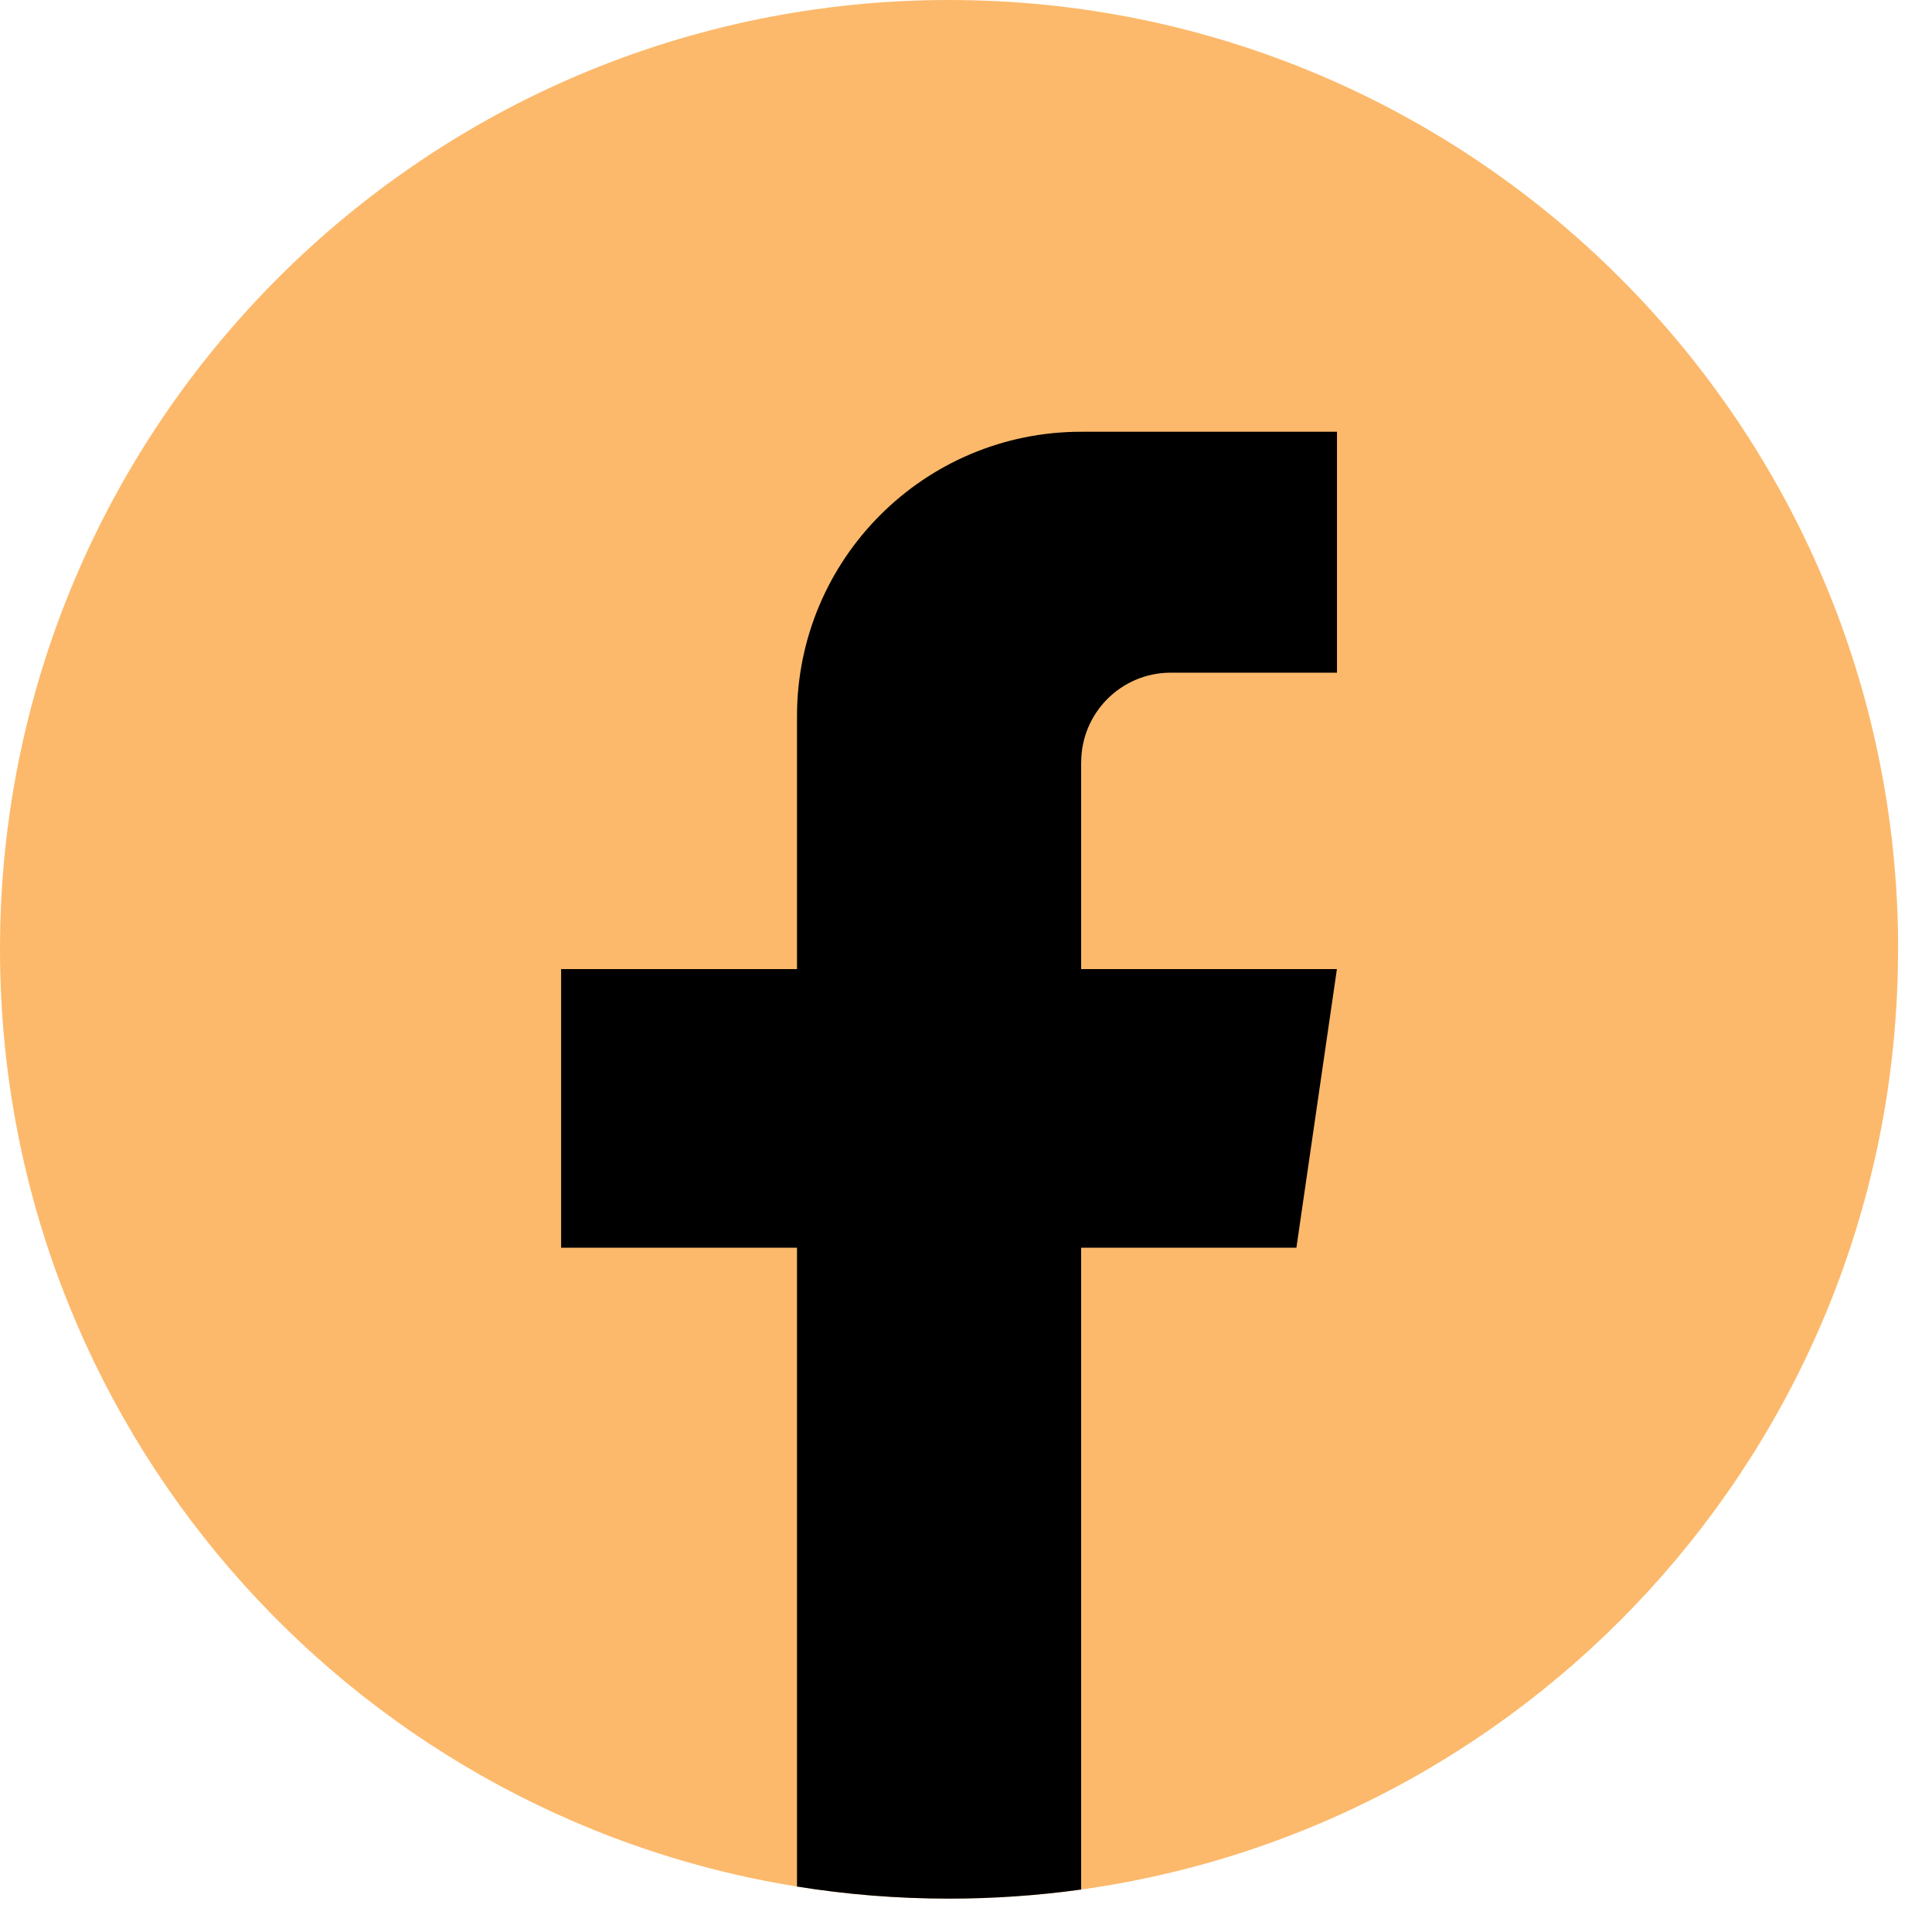
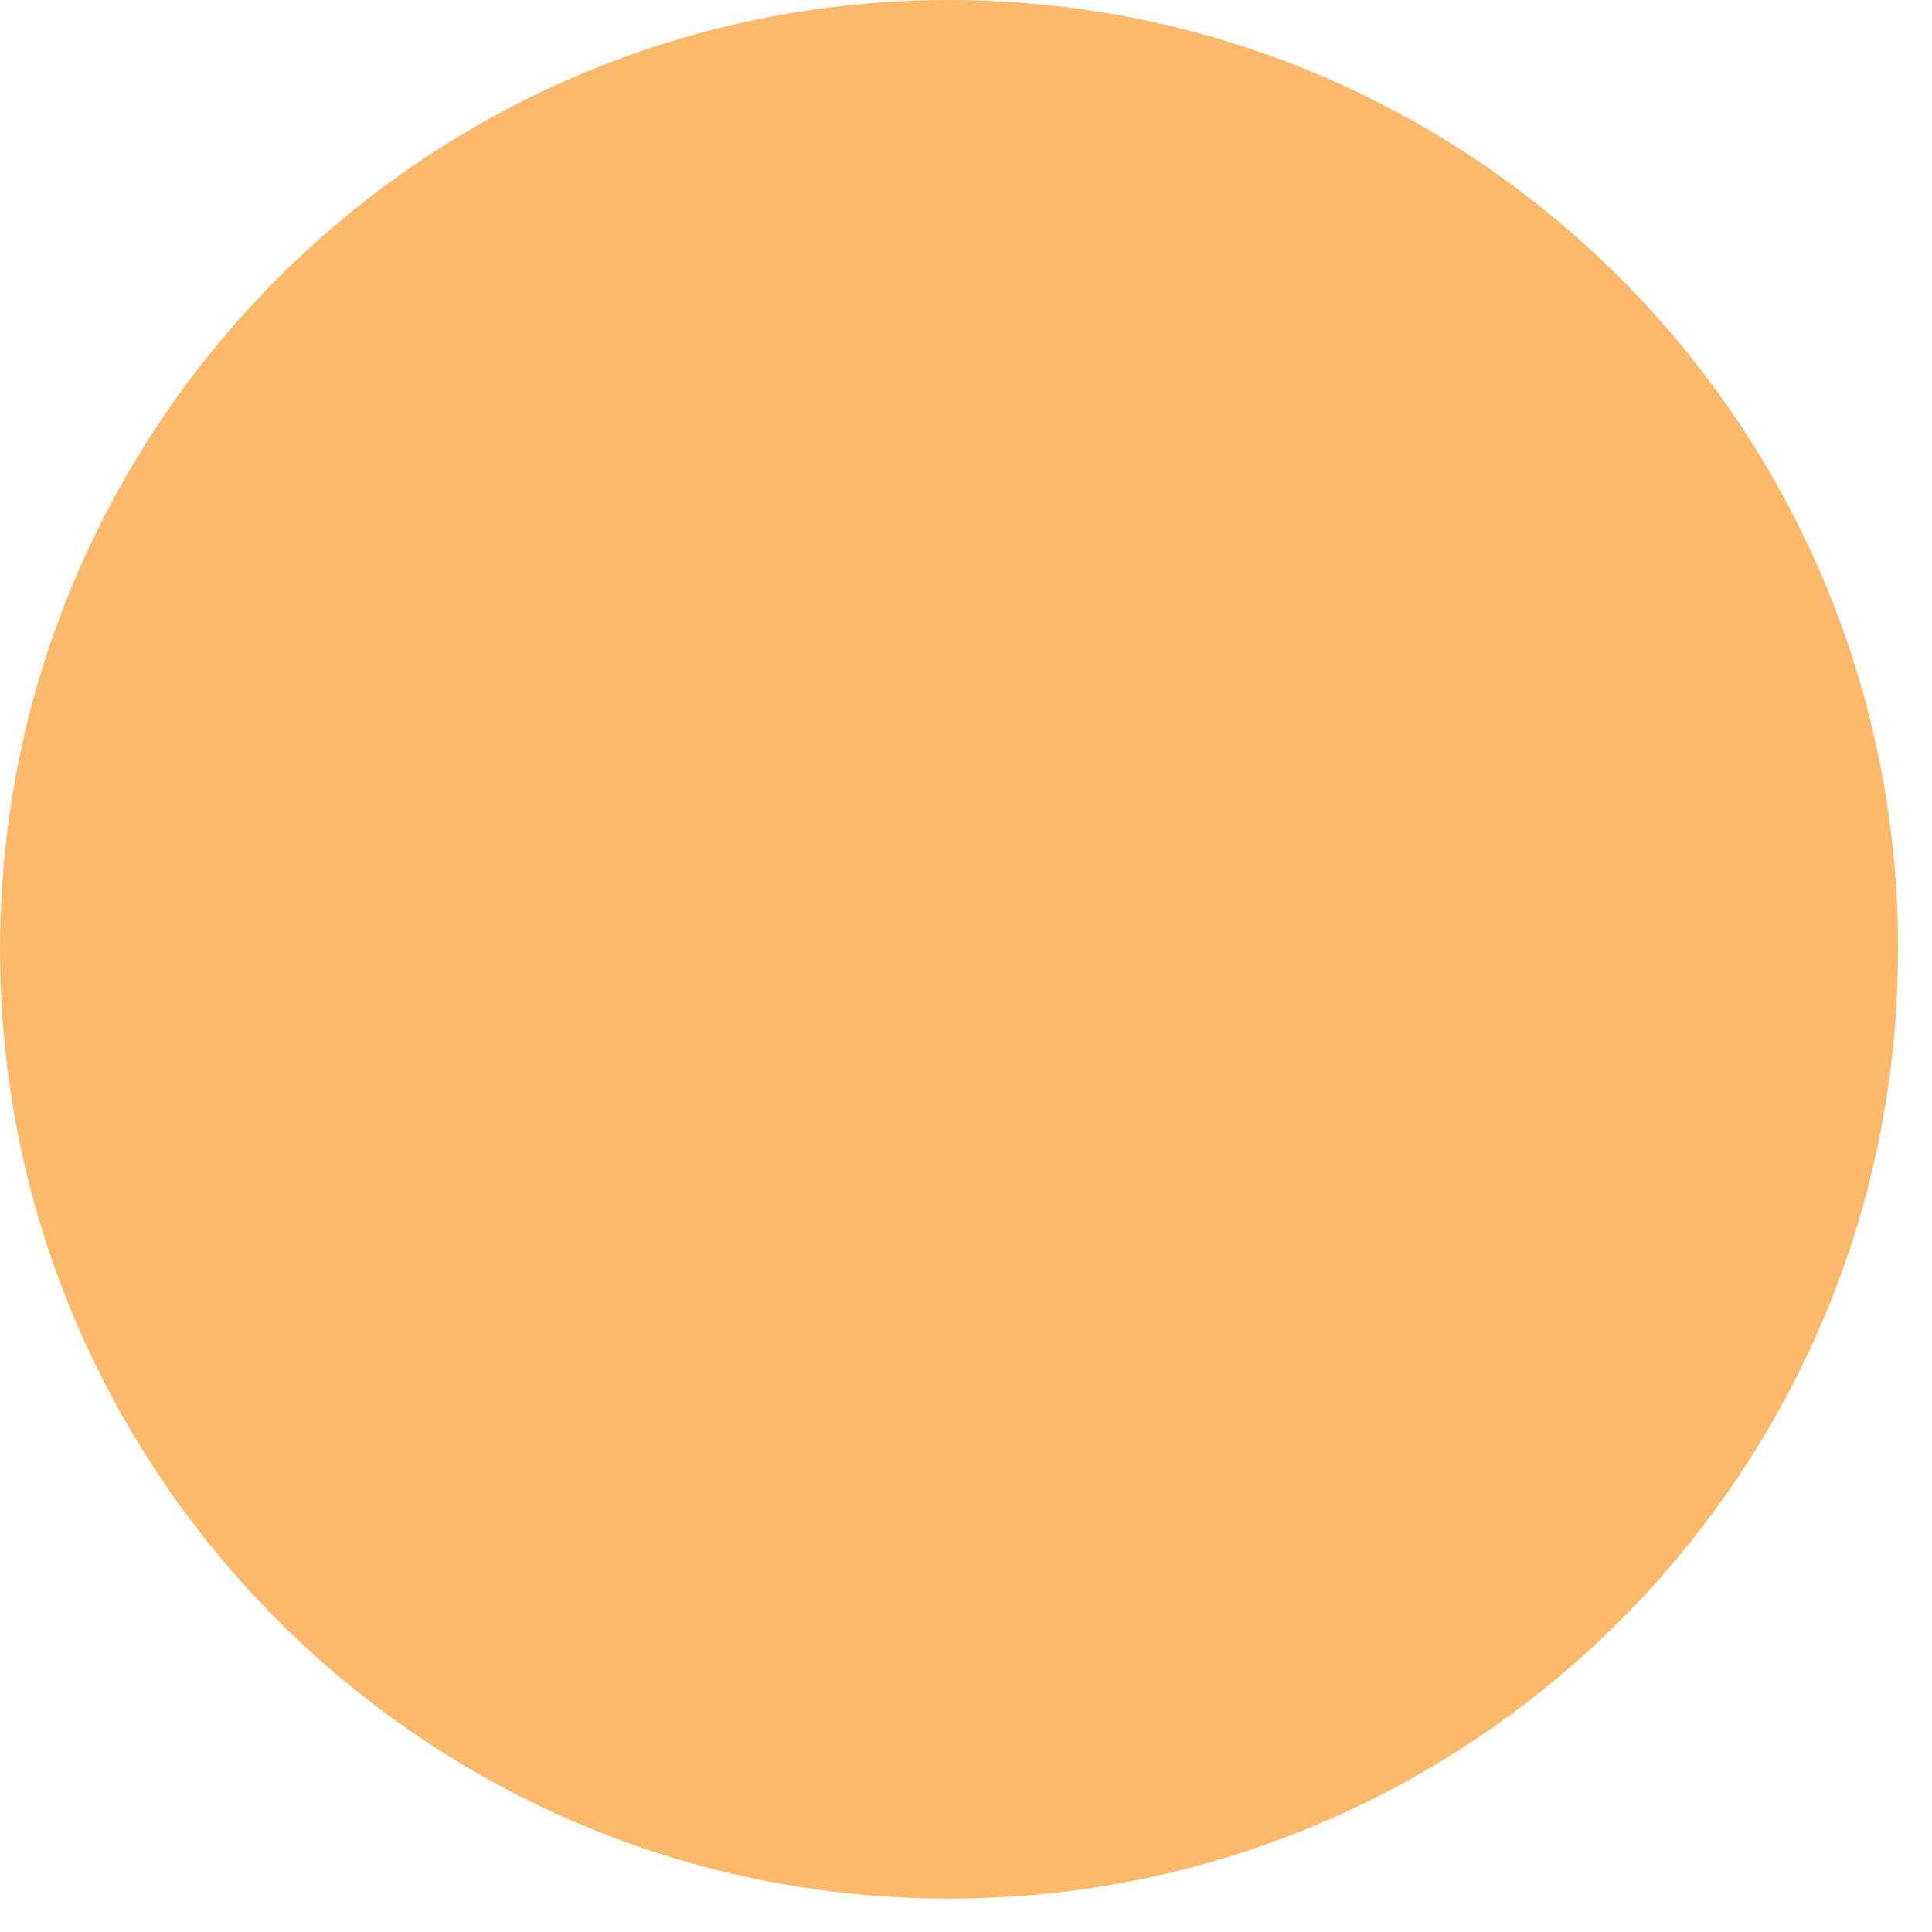
<svg xmlns="http://www.w3.org/2000/svg" width="55" height="55" viewBox="0 0 55 55" fill="none">
  <path d="M54.033 27.026C54.033 40.676 43.918 51.96 30.778 53.791C29.549 53.962 28.292 54.05 27.016 54.05C25.544 54.05 24.097 53.933 22.689 53.706C9.825 51.634 0 40.477 0 27.026C0 12.1 12.097 0 27.018 0C41.94 0 54.036 12.1 54.036 27.026H54.033Z" fill="#FCB96B" />
-   <path d="M30.778 21.701V27.588H38.059L36.906 35.519H30.778V53.791C29.549 53.961 28.292 54.05 27.016 54.05C25.544 54.05 24.097 53.933 22.689 53.706V35.519H15.974V27.588H22.689V20.385C22.689 15.916 26.31 12.291 30.78 12.291V12.295C30.793 12.295 30.804 12.291 30.818 12.291H38.061V19.15H33.328C31.921 19.15 30.78 20.292 30.78 21.699L30.778 21.701Z" fill="black" />
</svg>